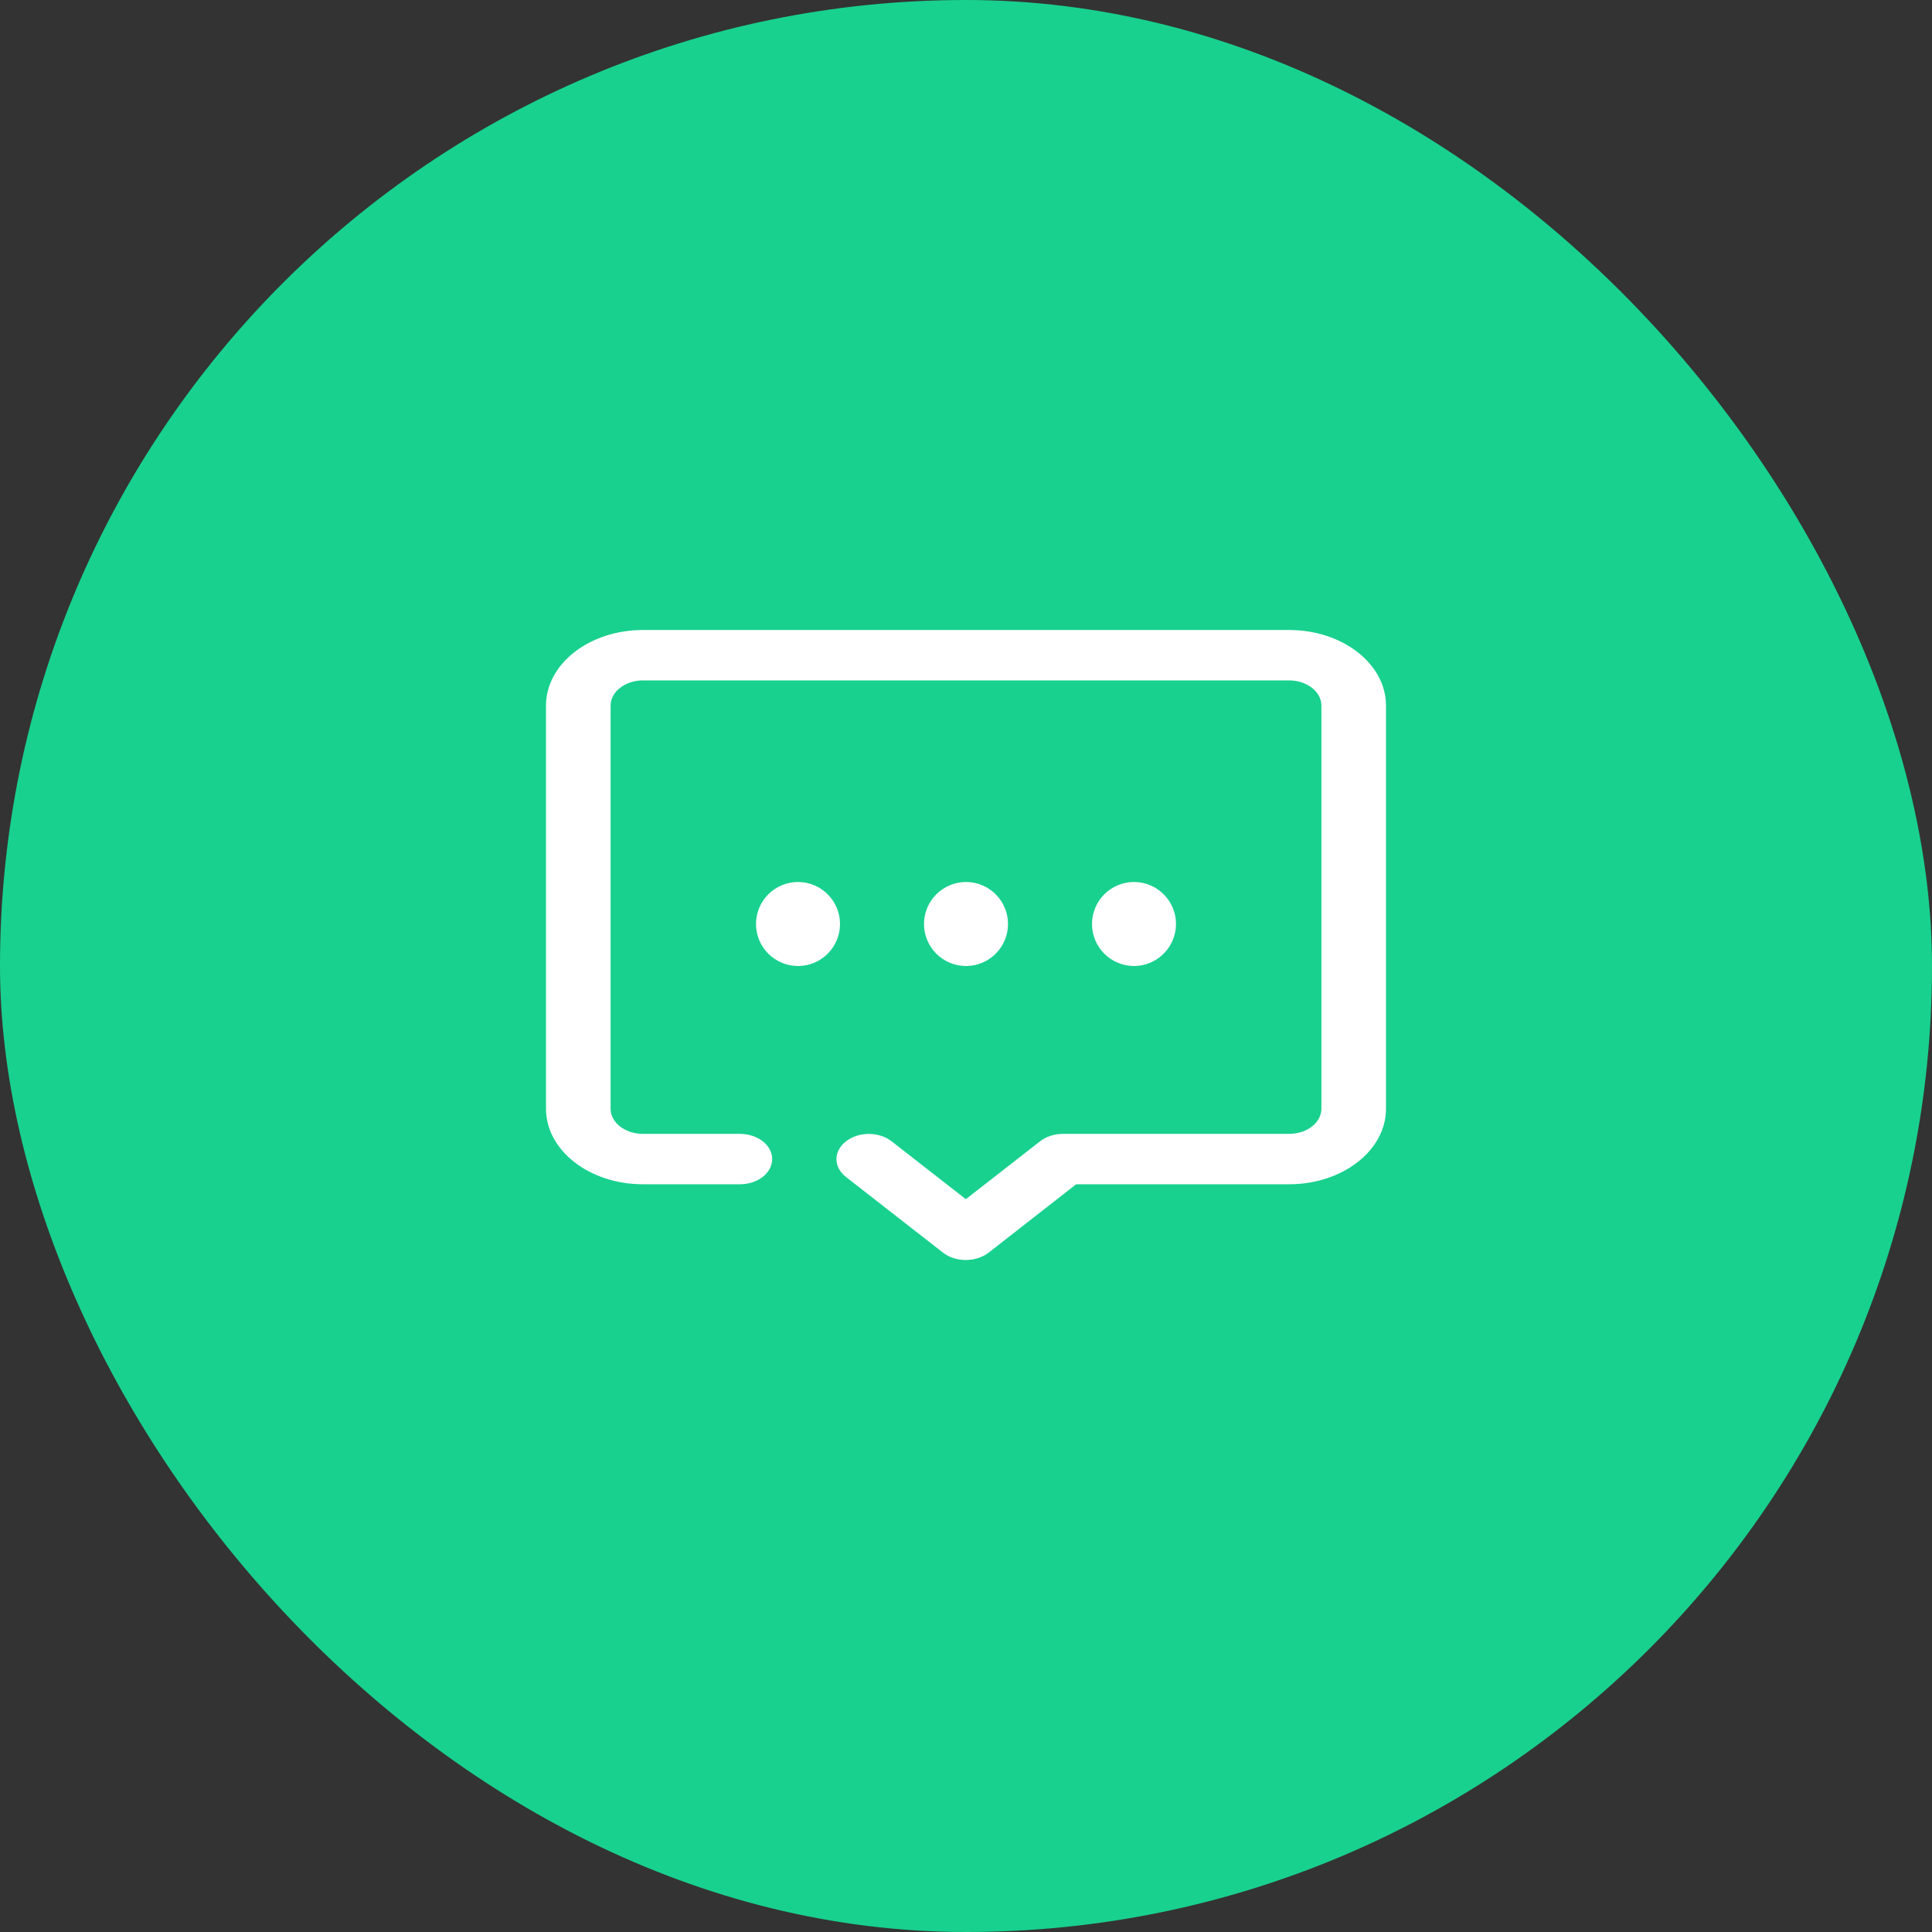
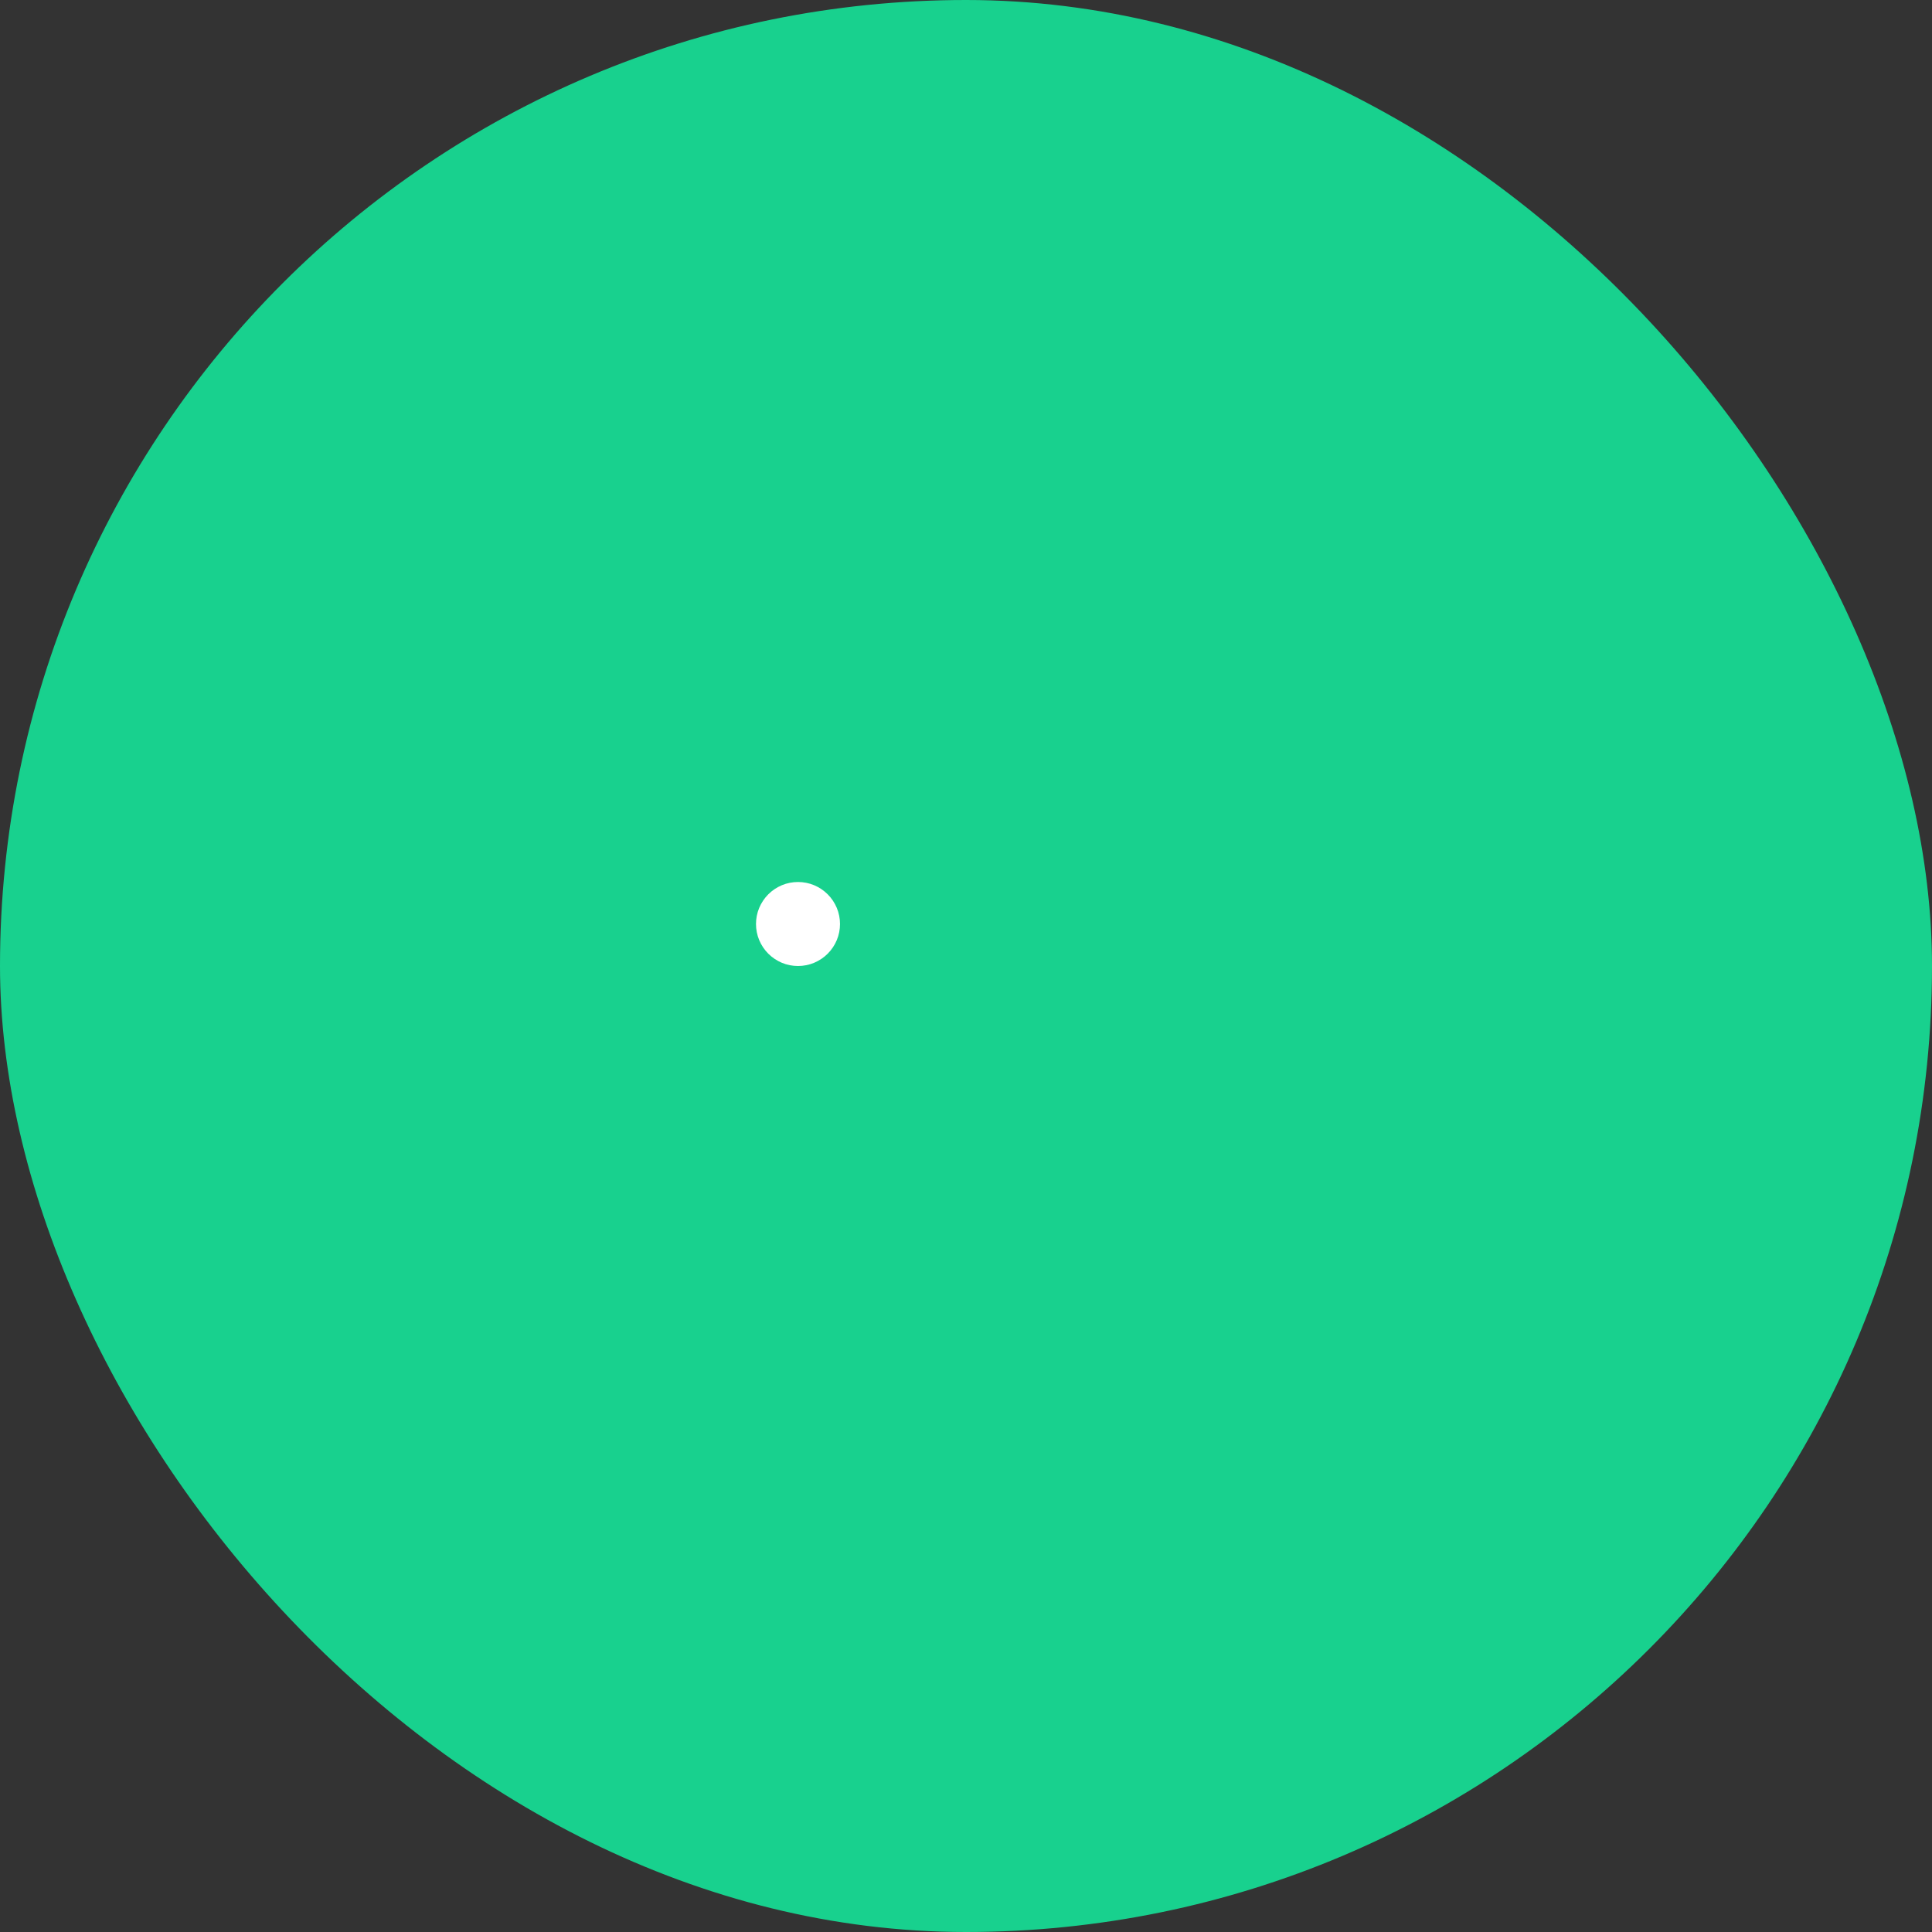
<svg xmlns="http://www.w3.org/2000/svg" fill="none" version="1.1" width="46" height="46" viewBox="0 0 46 46">
  <rect x="0" y="0" width="46" height="46" fill="#333333" stroke="none" />
  <g>
    <g>
      <rect x="0" y="0" width="46" height="46" rx="23" fill="#18D18E" fill-opacity="1" />
    </g>
    <g>
      <g>
-         <path d="M22.996,30C22.797,30,22.603,29.942,22.45,29.823L20.142,28.023C19.84,27.788,19.84,27.41,20.142,27.175C20.444,26.939,20.928,26.939,21.23,27.175L22.996,28.552L24.762,27.175C24.907,27.062,25.101,26.997,25.308,26.997L30.692,26.997C31.118,26.997,31.462,26.73,31.462,26.398L31.462,16.8C31.462,16.471,31.118,16.2,30.692,16.2L15.308,16.2C14.886,16.2,14.538,16.471,14.538,16.8L14.538,26.398C14.538,26.73,14.886,26.997,15.308,26.997L17.615,26.997C18.041,26.997,18.385,27.265,18.385,27.597C18.385,27.93,18.041,28.197,17.615,28.197L15.308,28.197C14.034,28.197,13,27.391,13,26.398L13,16.8C13,15.806,14.034,15,15.308,15L30.692,15C31.966,15,33,15.806,33,16.8L33,26.398C33,27.391,31.966,28.197,30.692,28.197L25.622,28.197L23.542,29.823C23.393,29.939,23.194,30,22.996,30Z" fill="#FFFFFF" fill-opacity="1" style="mix-blend-mode:passthrough" />
-       </g>
+         </g>
      <g>
        <g>
          <path d="M20,22Q20,22.098,19.981,22.195Q19.962,22.292,19.924,22.383Q19.886,22.474,19.831,22.556Q19.777,22.637,19.707,22.707Q19.637,22.777,19.556,22.831Q19.474,22.886,19.383,22.924Q19.292,22.962,19.195,22.981Q19.098,23,19,23Q18.902,23,18.805,22.981Q18.708,22.962,18.617,22.924Q18.526,22.886,18.444,22.831Q18.363,22.777,18.293,22.707Q18.223,22.637,18.169,22.556Q18.114,22.474,18.076,22.383Q18.038,22.292,18.019,22.195Q18,22.098,18,22Q18,21.902,18.019,21.805Q18.038,21.708,18.076,21.617Q18.114,21.526,18.169,21.444Q18.223,21.363,18.293,21.293Q18.363,21.223,18.444,21.169Q18.526,21.114,18.617,21.076Q18.708,21.038,18.805,21.019Q18.902,21,19,21Q19.098,21,19.195,21.019Q19.292,21.038,19.383,21.076Q19.474,21.114,19.556,21.169Q19.637,21.223,19.707,21.293Q19.777,21.363,19.831,21.444Q19.886,21.526,19.924,21.617Q19.962,21.708,19.981,21.805Q20,21.902,20,22Z" fill="#FFFFFF" fill-opacity="1" style="mix-blend-mode:passthrough" />
        </g>
        <g>
-           <path d="M24,22Q24,22.098,23.981,22.195Q23.962,22.292,23.924,22.383Q23.886,22.474,23.831,22.556Q23.777,22.637,23.707,22.707Q23.637,22.777,23.556,22.831Q23.474,22.886,23.383,22.924Q23.292,22.962,23.195,22.981Q23.098,23,23,23Q22.902,23,22.805,22.981Q22.708,22.962,22.617,22.924Q22.526,22.886,22.444,22.831Q22.363,22.777,22.293,22.707Q22.223,22.637,22.169,22.556Q22.114,22.474,22.076,22.383Q22.038,22.292,22.019,22.195Q22,22.098,22,22Q22,21.902,22.019,21.805Q22.038,21.708,22.076,21.617Q22.114,21.526,22.169,21.444Q22.223,21.363,22.293,21.293Q22.363,21.223,22.444,21.169Q22.526,21.114,22.617,21.076Q22.708,21.038,22.805,21.019Q22.902,21,23,21Q23.098,21,23.195,21.019Q23.292,21.038,23.383,21.076Q23.474,21.114,23.556,21.169Q23.637,21.223,23.707,21.293Q23.777,21.363,23.831,21.444Q23.886,21.526,23.924,21.617Q23.962,21.708,23.981,21.805Q24,21.902,24,22Z" fill="#FFFFFF" fill-opacity="1" style="mix-blend-mode:passthrough" />
-         </g>
+           </g>
        <g>
-           <path d="M27,23C26.448,23,26,22.552,26,22C26,21.448,26.448,21,27,21C27.552,21,28,21.448,28,22C28,22.552,27.548,23,27,23Z" fill="#FFFFFF" fill-opacity="1" style="mix-blend-mode:passthrough" />
-         </g>
+           </g>
      </g>
    </g>
  </g>
</svg>